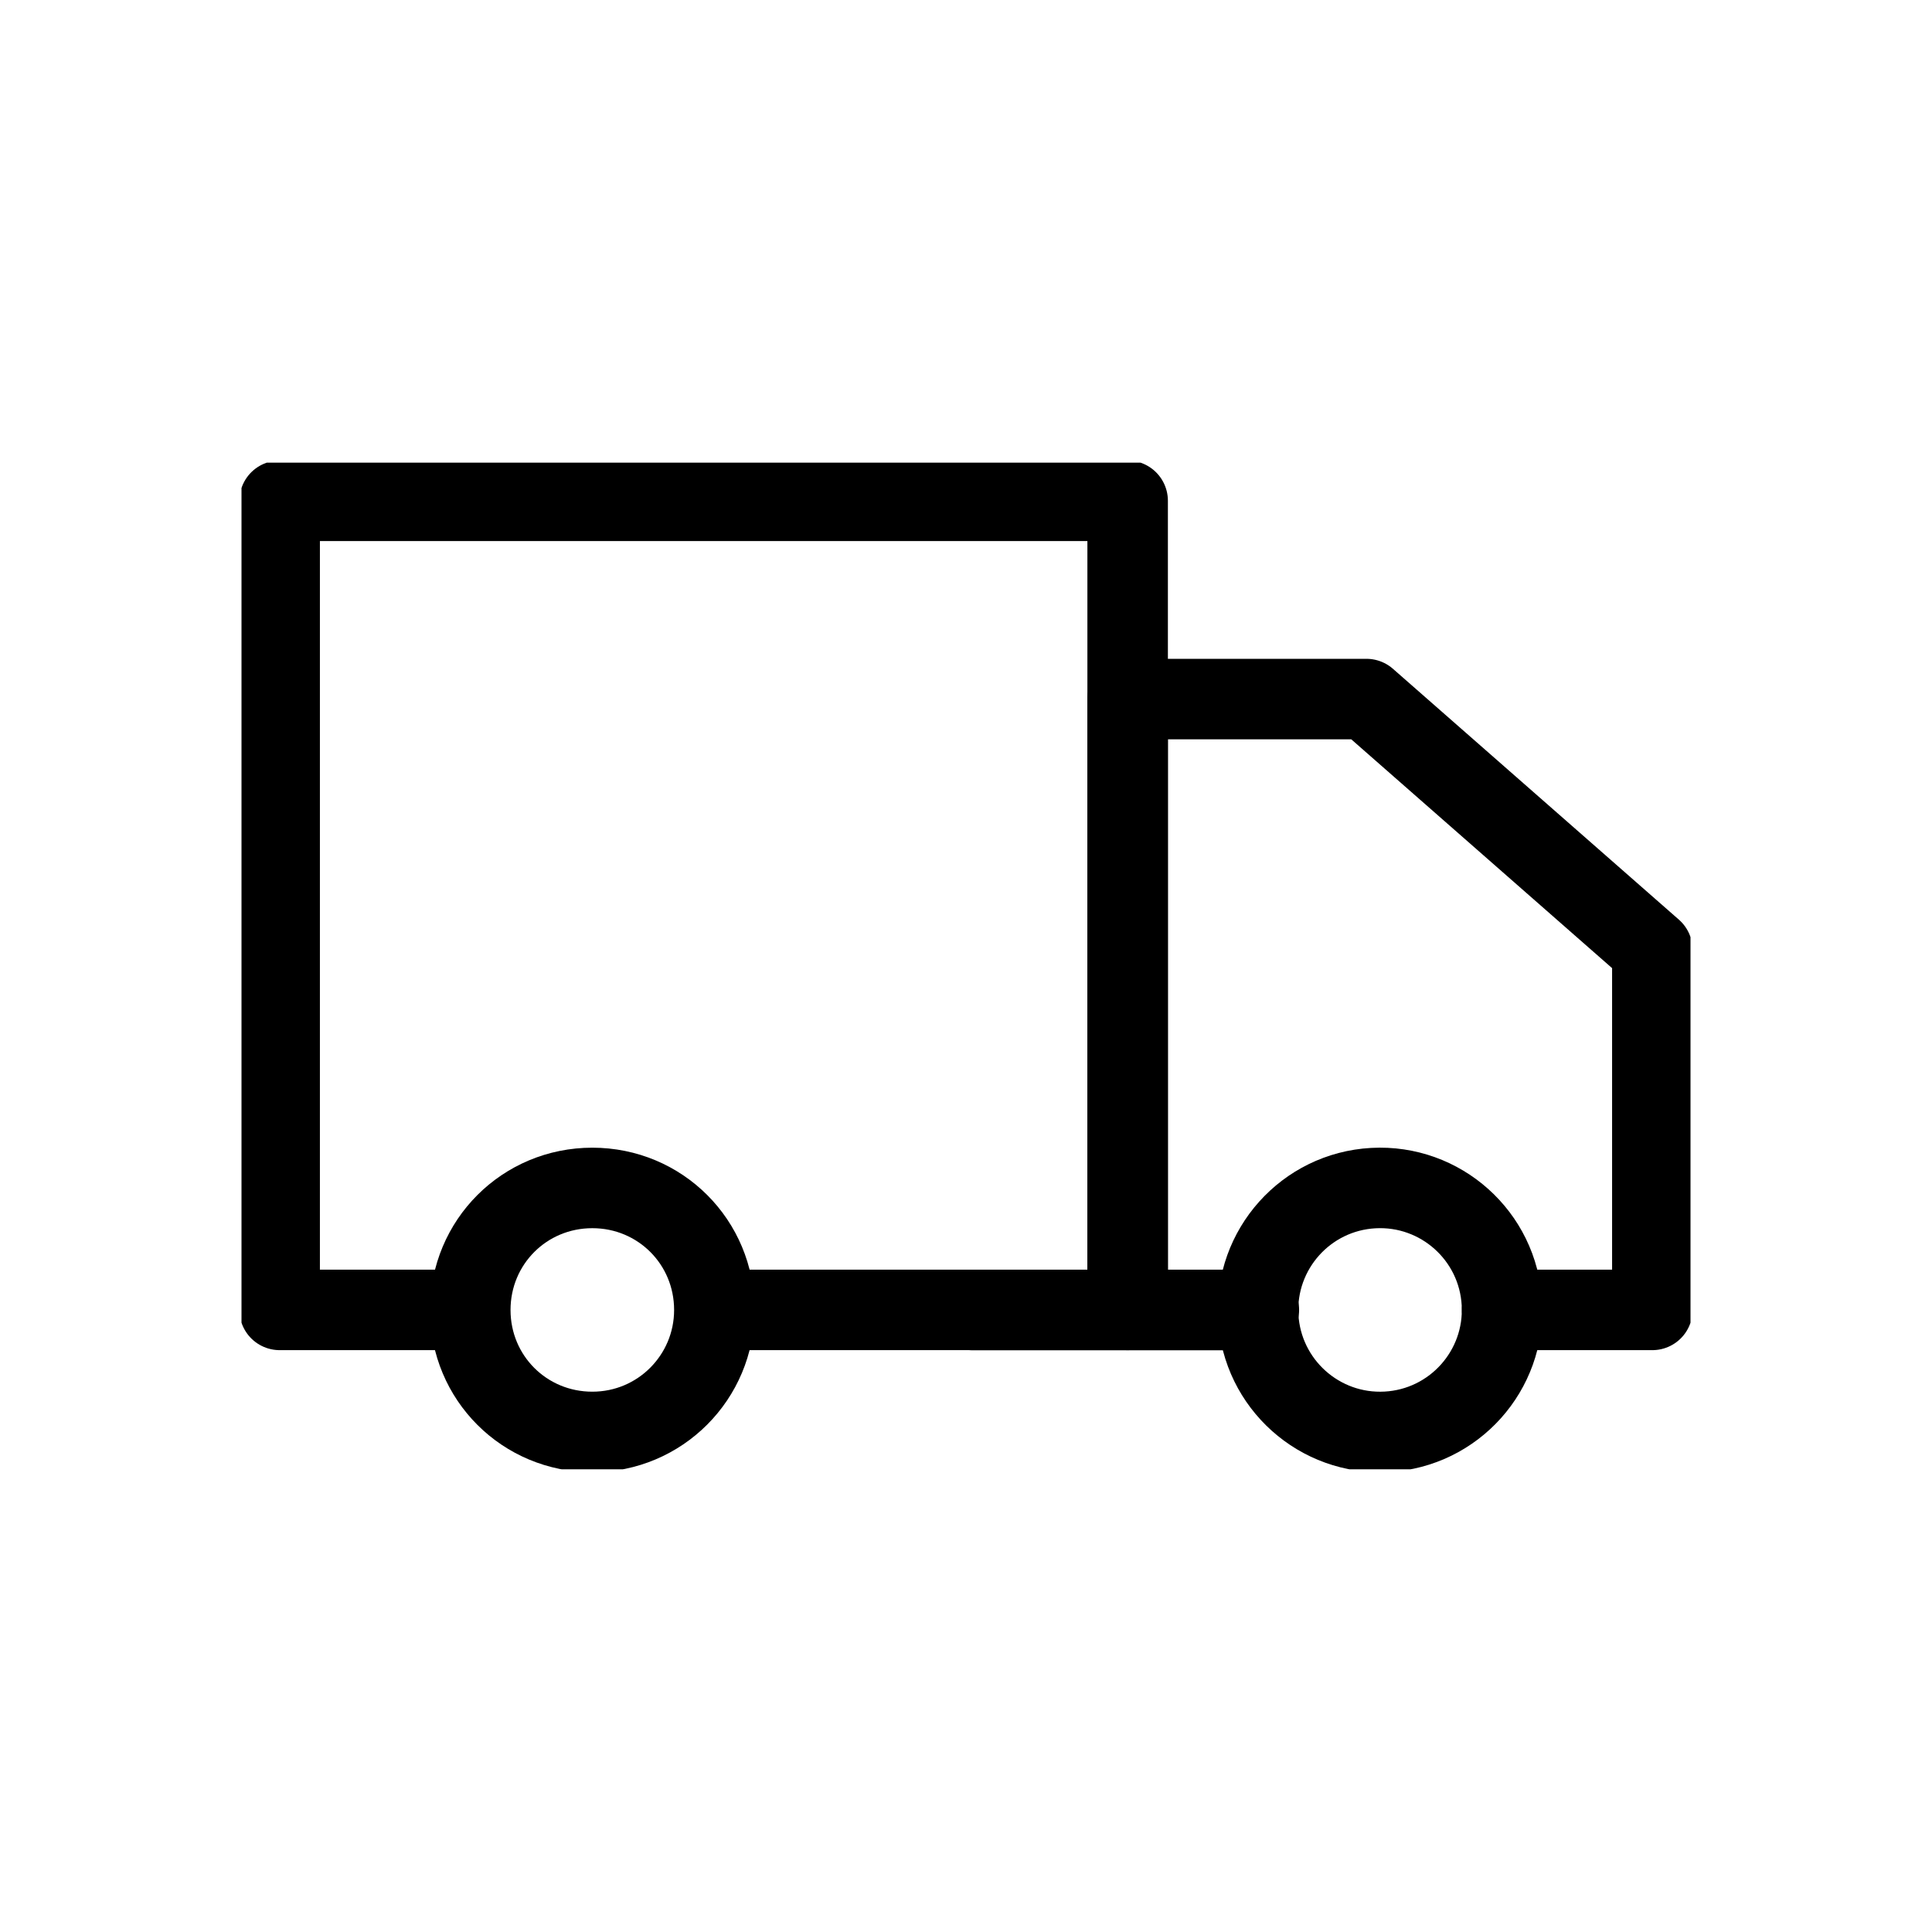
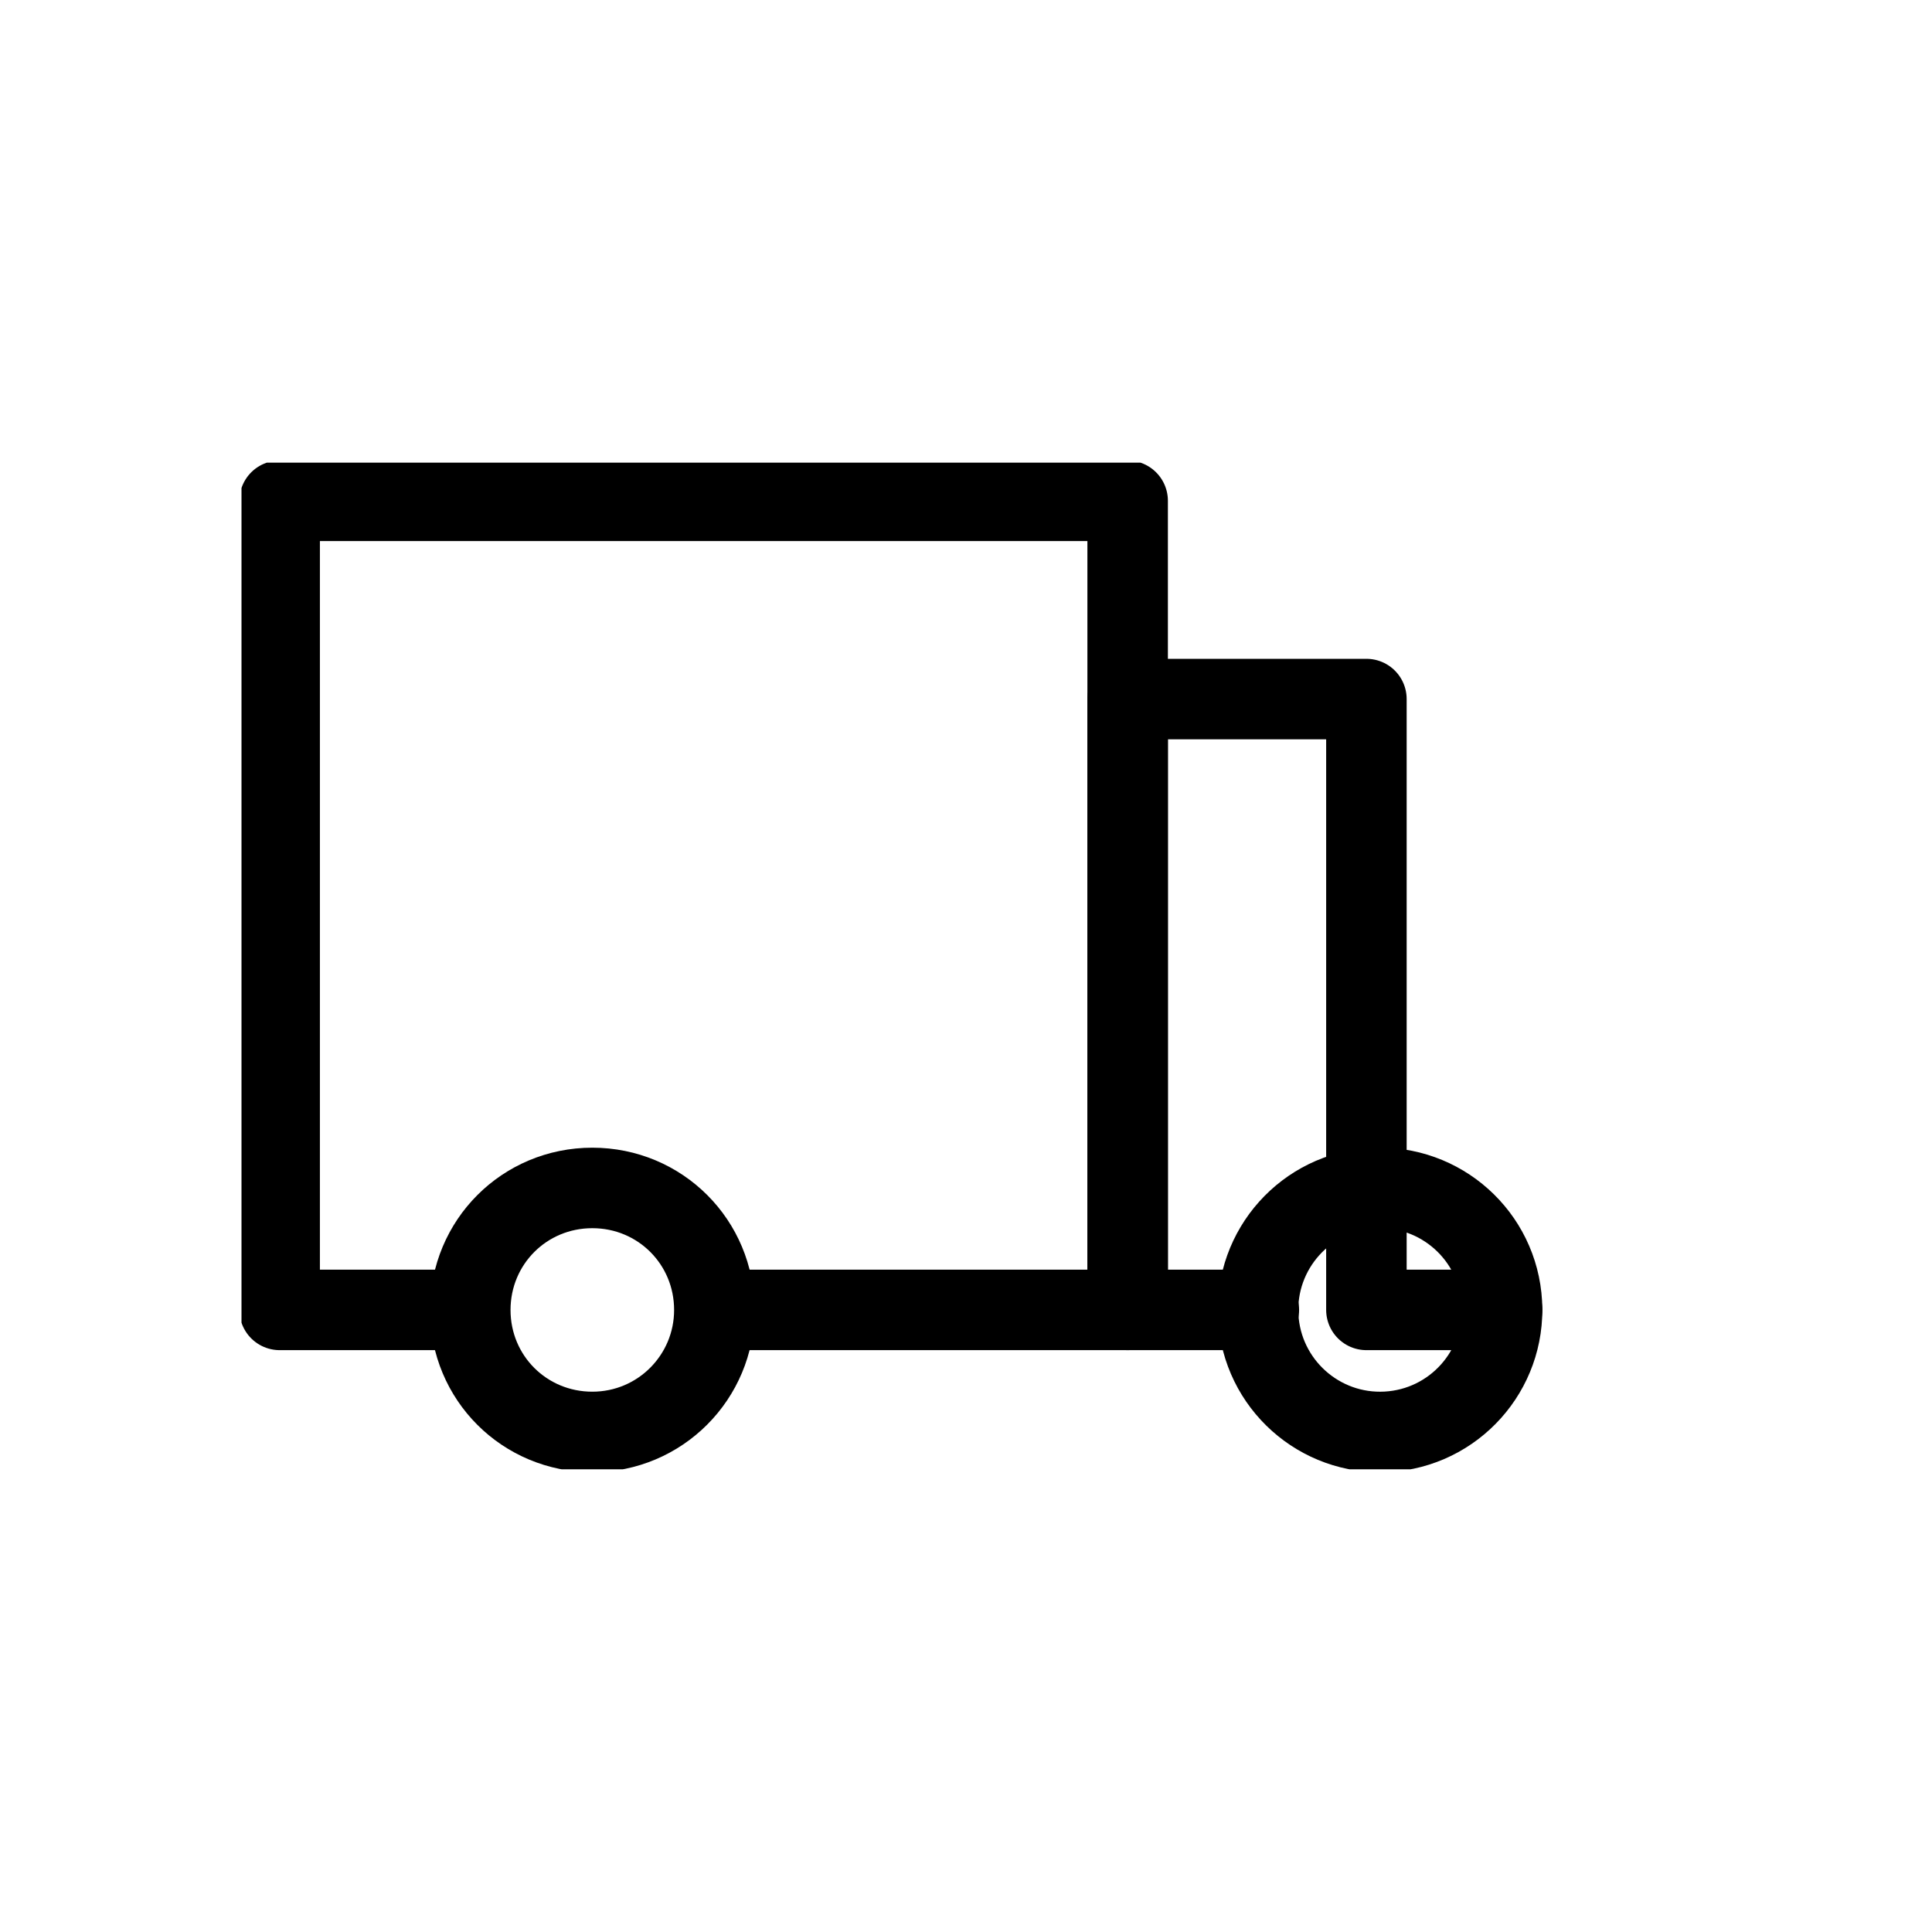
<svg xmlns="http://www.w3.org/2000/svg" width="24" height="24" viewBox="0 0 24 24" fill="none">
  <g clip-path="url(#clip0_1348_3322)">
    <path d="M9.101 16.272H13.203C13.648 16.272 14.008 16.272 14.008 16.272V6.221H3.474V16.272H5.596" stroke="black" stroke-linecap="round" stroke-linejoin="round" />
    <path d="M8.874 16.273C8.874 17.106 8.201 17.788 7.358 17.788C6.515 17.788 5.842 17.116 5.842 16.273C5.842 15.43 6.515 14.757 7.358 14.757C8.201 14.757 8.874 15.43 8.874 16.273Z" stroke="black" stroke-linecap="round" stroke-linejoin="round" />
    <path d="M17.227 17.786C18.063 17.74 18.703 17.025 18.657 16.189C18.611 15.353 17.896 14.713 17.06 14.759C16.224 14.805 15.584 15.52 15.63 16.356C15.677 17.192 16.392 17.832 17.227 17.786Z" stroke="black" stroke-linecap="round" stroke-linejoin="round" />
-     <path d="M12.076 16.273H15.534" stroke="black" stroke-linecap="round" stroke-linejoin="round" />
-     <path d="M15.638 16.272H14.008V8.684H16.974L20.526 11.8V16.272H18.66" stroke="black" stroke-linecap="round" stroke-linejoin="round" />
+     <path d="M15.638 16.272H14.008V8.684H16.974V16.272H18.66" stroke="black" stroke-linecap="round" stroke-linejoin="round" />
  </g>
  <defs>
    <clipPath id="clip0_1348_3322">
      <rect width="18" height="12.505" fill="white" transform="translate(3 5.747)" />
    </clipPath>
  </defs>
</svg>